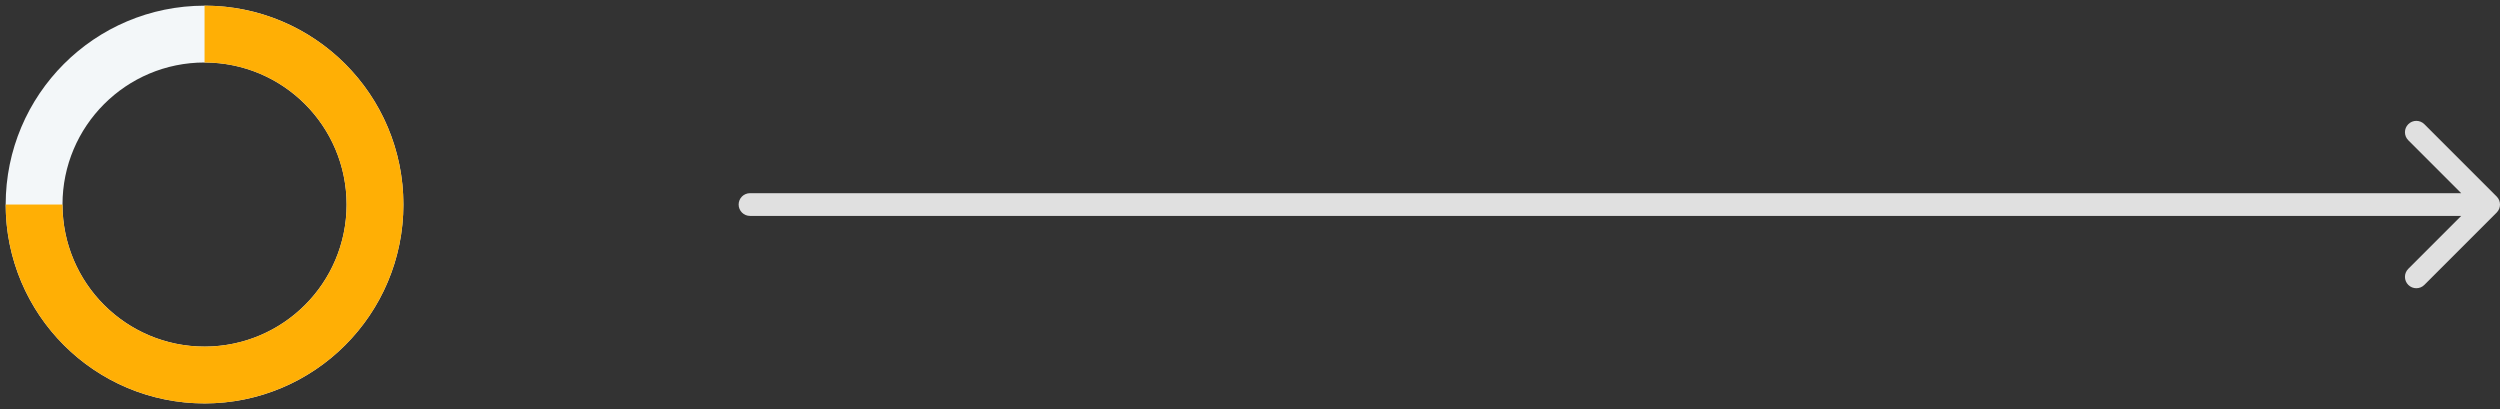
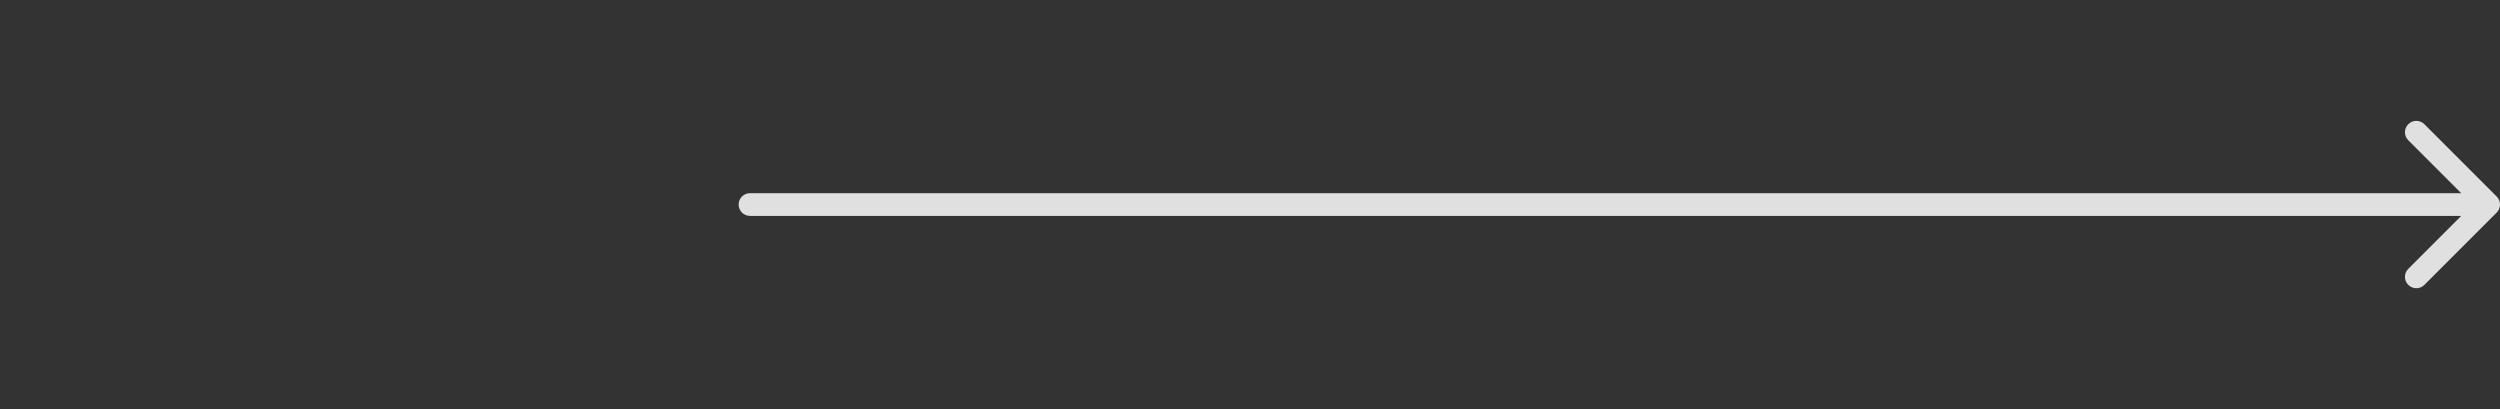
<svg xmlns="http://www.w3.org/2000/svg" width="220" height="36" viewBox="0 0 220 36" fill="none">
  <rect x="0" y="0" width="220" height="36" fill="#333333" stroke="none" />
-   <circle cx="18" cy="18" r="15" stroke="#F3F7F9" stroke-width="5" />
-   <path d="M3 18C3 20.967 3.88 23.867 5.528 26.334C7.176 28.8 9.519 30.723 12.26 31.858C15.001 32.993 18.017 33.291 20.926 32.712C23.836 32.133 26.509 30.704 28.607 28.607C30.704 26.509 32.133 23.836 32.712 20.926C33.291 18.017 32.993 15.001 31.858 12.26C30.723 9.519 28.8 7.176 26.334 5.528C23.867 3.88 20.967 3 18 3" stroke="#FFAF05" stroke-width="5" />
  <path d="M66 17C65.448 17 65 17.448 65 18C65 18.552 65.448 19 66 19L66 17ZM219.707 18.707C220.098 18.317 220.098 17.683 219.707 17.293L213.343 10.929C212.953 10.538 212.319 10.538 211.929 10.929C211.538 11.319 211.538 11.953 211.929 12.343L217.586 18L211.929 23.657C211.538 24.047 211.538 24.68 211.929 25.071C212.319 25.462 212.953 25.462 213.343 25.071L219.707 18.707ZM66 19L219 19L219 17L66 17L66 19Z" fill="#E0E0E0" />
</svg>